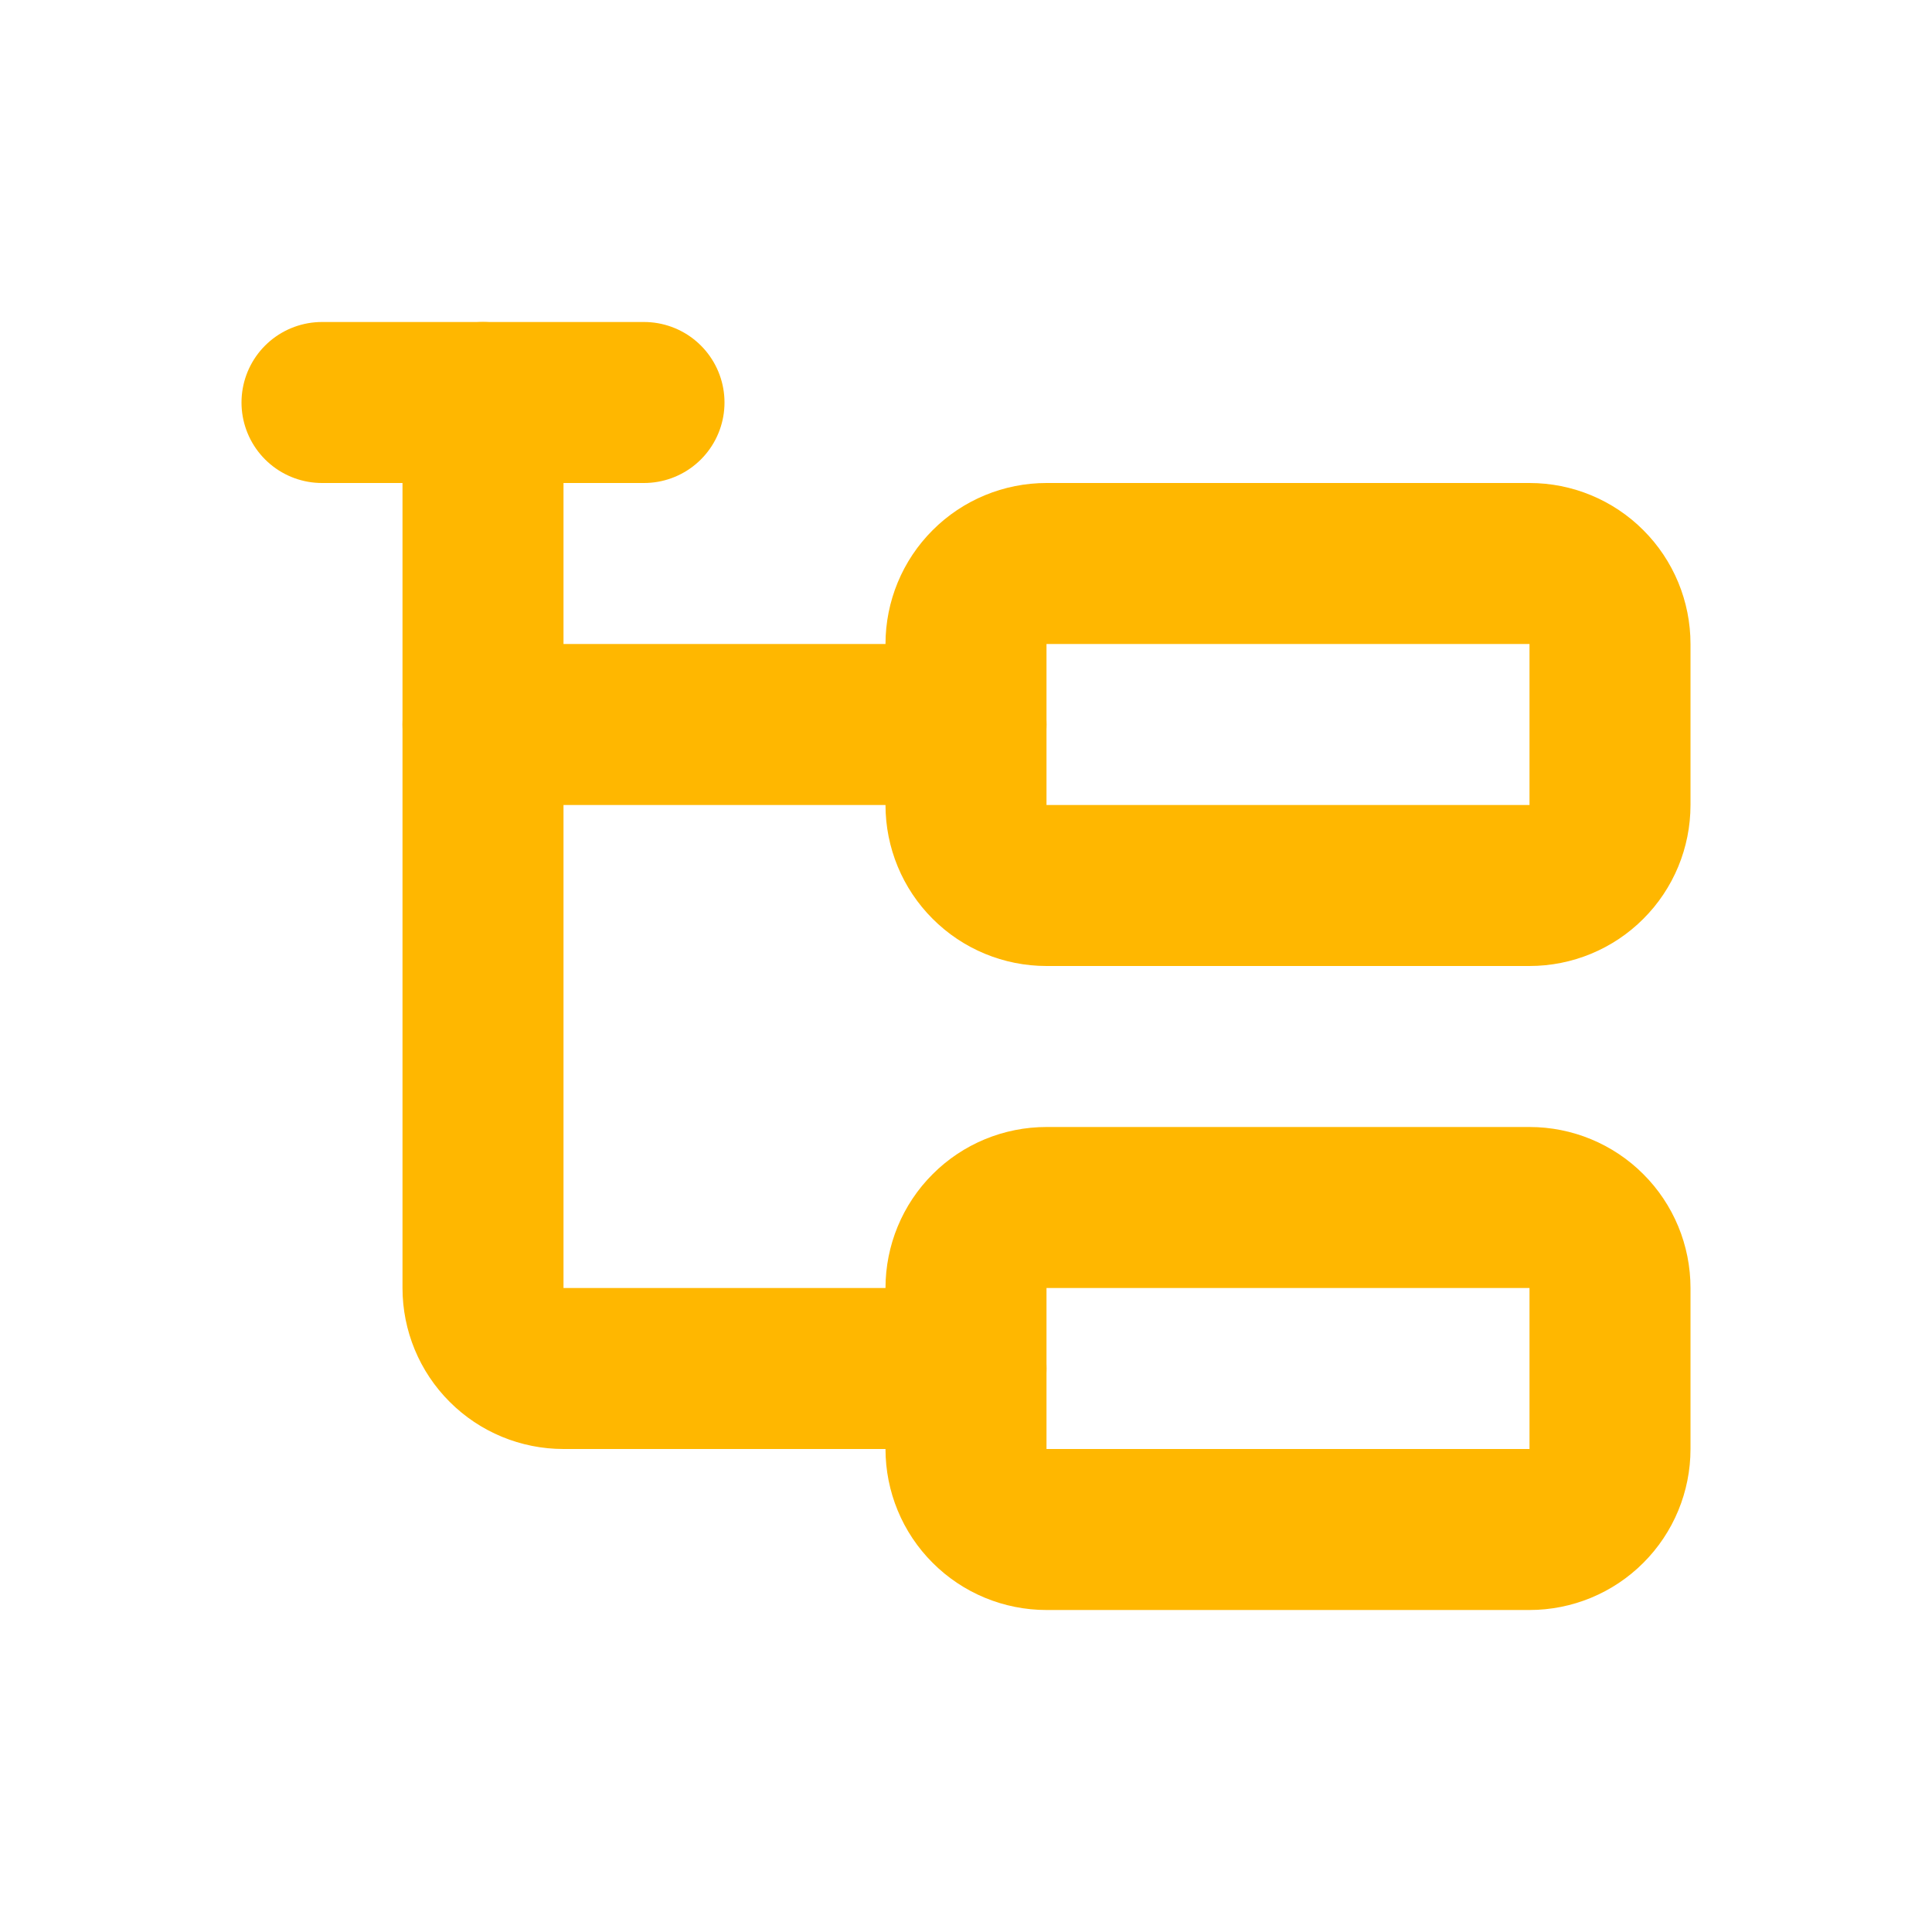
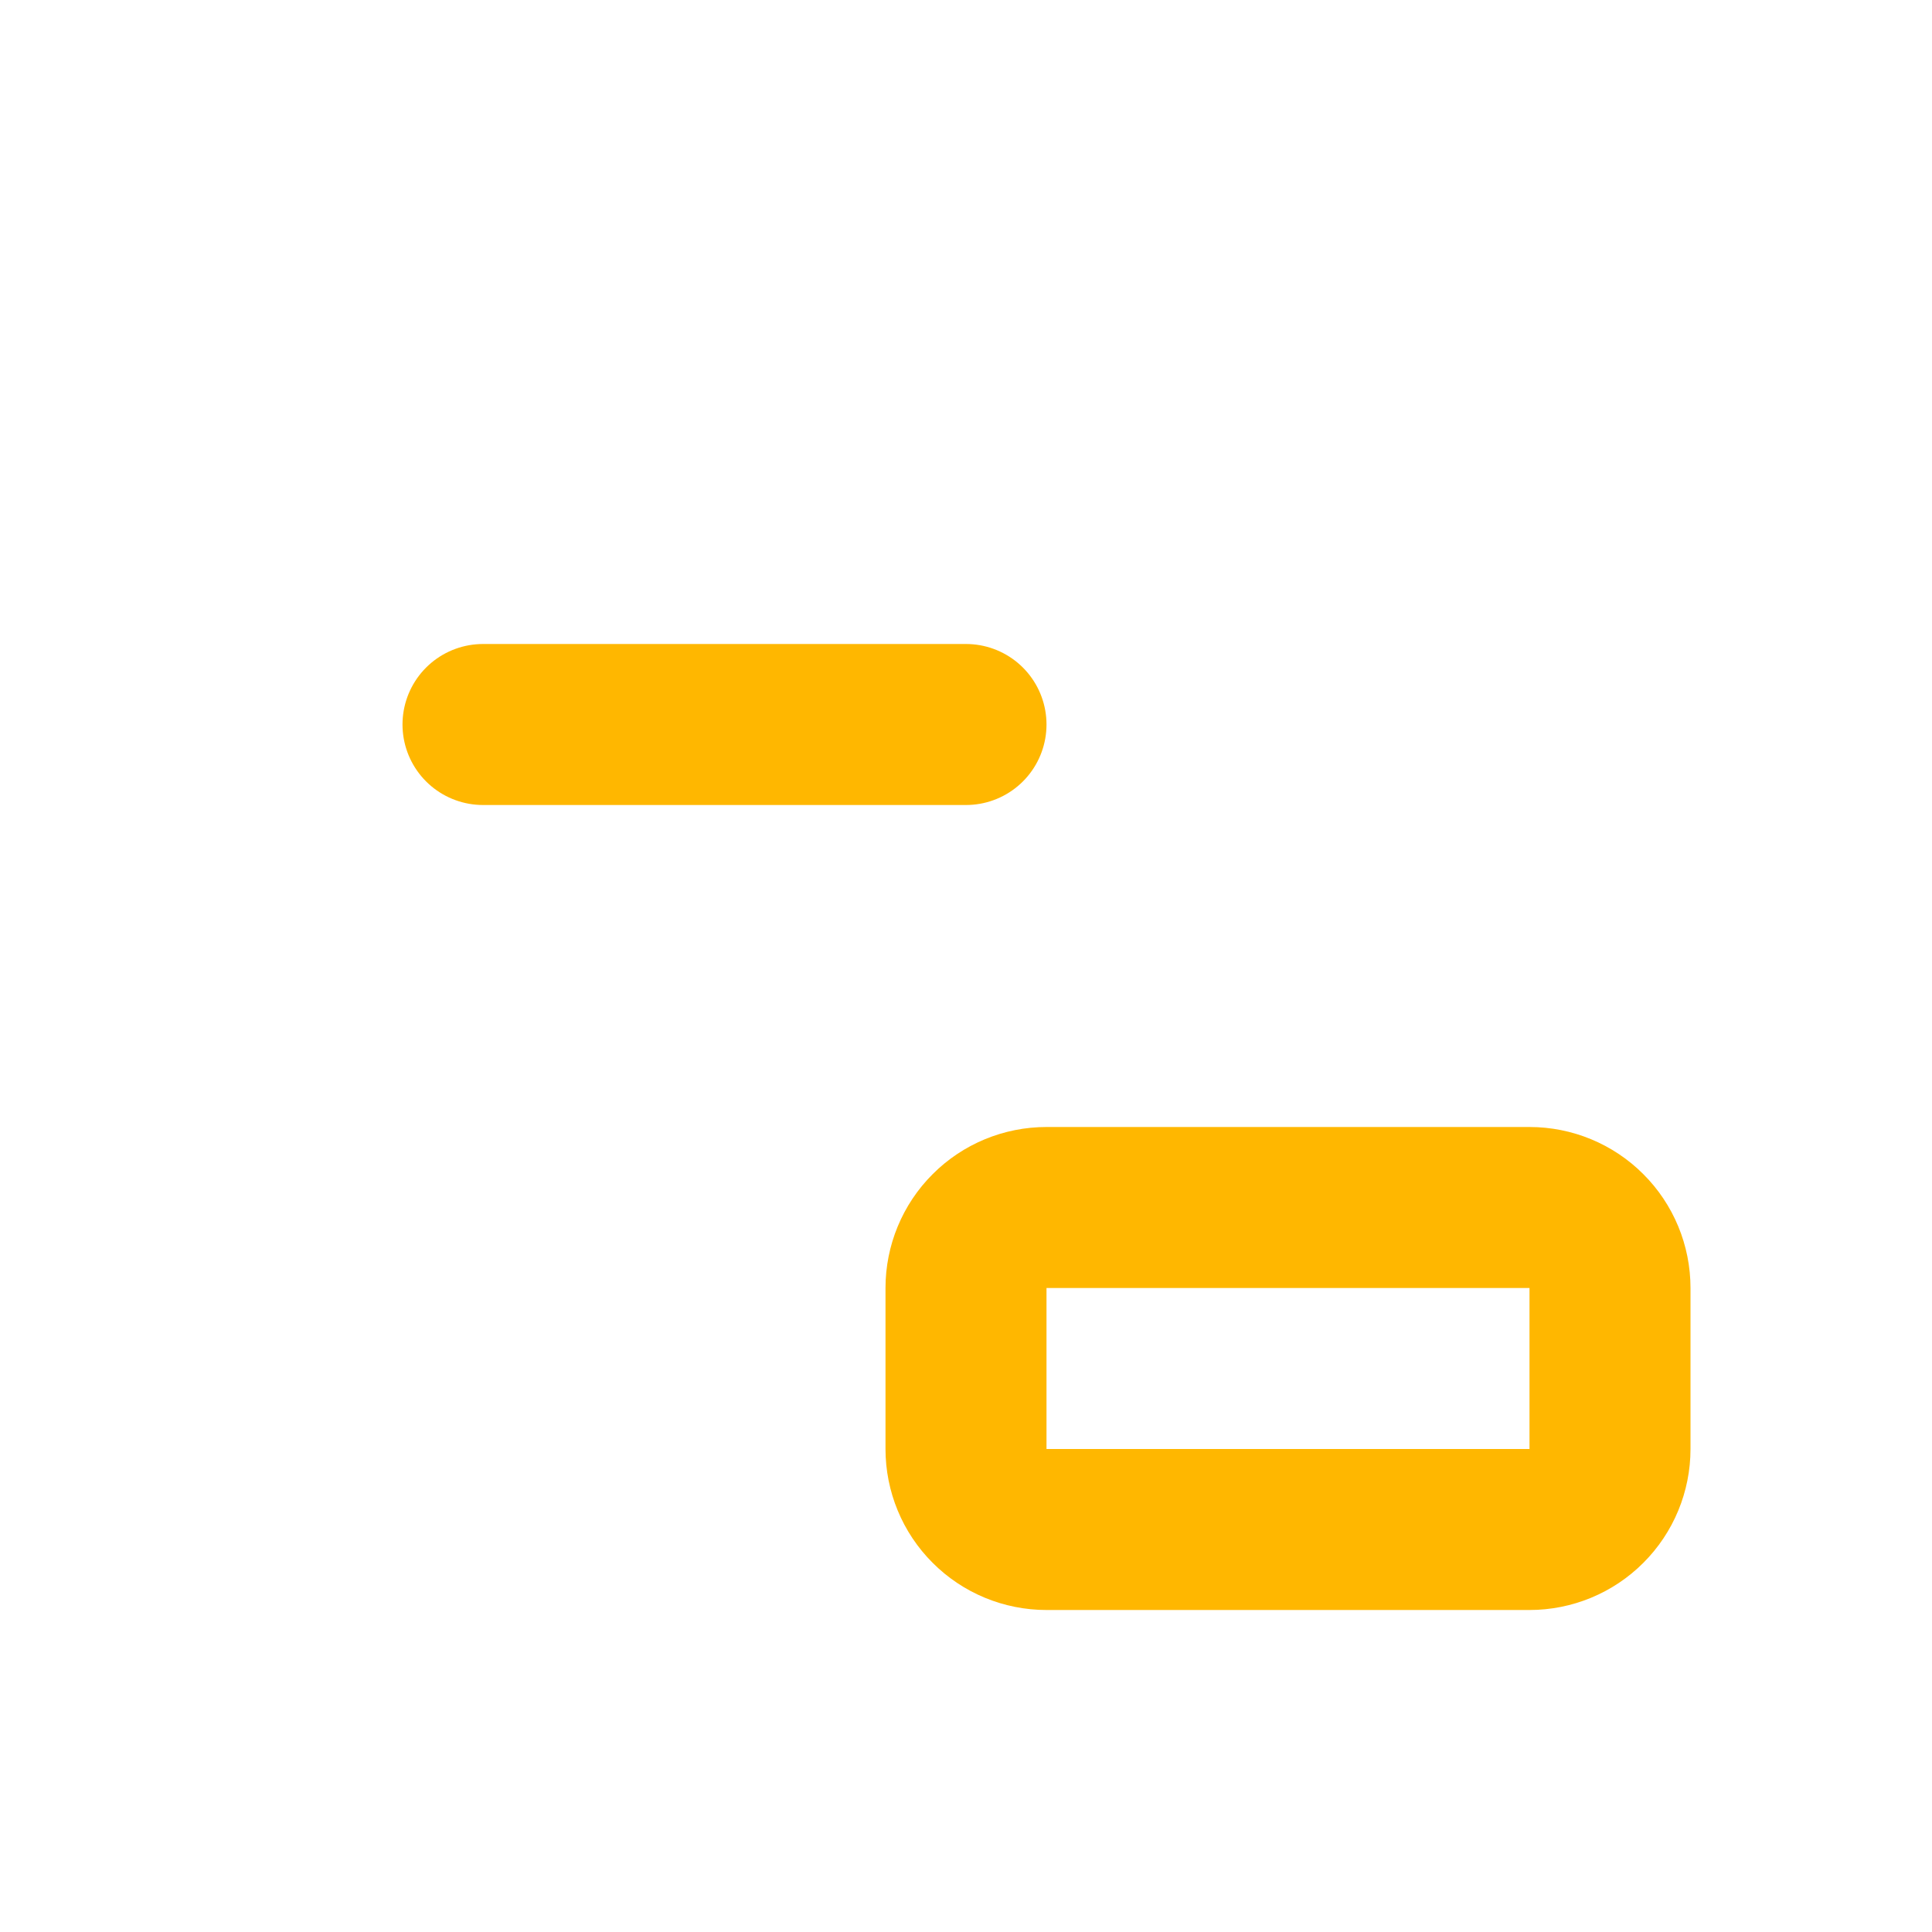
<svg xmlns="http://www.w3.org/2000/svg" width="24" height="24" viewBox="0 0 24 24" fill="none">
  <g clip-path="url(#clip0_190_90)">
    <path d="M6 9H12" stroke="#FFB700" stroke-width="2" stroke-linecap="round" stroke-linejoin="round" />
-     <path d="M4 5H8" stroke="#FFB700" stroke-width="2" stroke-linecap="round" stroke-linejoin="round" />
-     <path d="M6 5V16C6 16.265 6.105 16.52 6.293 16.707C6.48 16.895 6.735 17 7 17H12" stroke="#FFB700" stroke-width="2" stroke-linecap="round" stroke-linejoin="round" />
-     <path d="M12 8C12 7.735 12.105 7.48 12.293 7.293C12.48 7.105 12.735 7 13 7H19C19.265 7 19.52 7.105 19.707 7.293C19.895 7.48 20 7.735 20 8V10C20 10.265 19.895 10.52 19.707 10.707C19.52 10.895 19.265 11 19 11H13C12.735 11 12.48 10.895 12.293 10.707C12.105 10.52 12 10.265 12 10V8Z" stroke="#FFB700" stroke-width="2" stroke-linecap="round" stroke-linejoin="round" />
    <path d="M12 16C12 15.735 12.105 15.48 12.293 15.293C12.48 15.105 12.735 15 13 15H19C19.265 15 19.52 15.105 19.707 15.293C19.895 15.48 20 15.735 20 16V18C20 18.265 19.895 18.52 19.707 18.707C19.52 18.895 19.265 19 19 19H13C12.735 19 12.48 18.895 12.293 18.707C12.105 18.52 12 18.265 12 18V16Z" stroke="#FFB700" stroke-width="2" stroke-linecap="round" stroke-linejoin="round" />
  </g>
  <defs>
    <clipPath id="clip0_190_90">
      <rect width="24" height="24" fill="white" />
    </clipPath>
  </defs>
</svg>